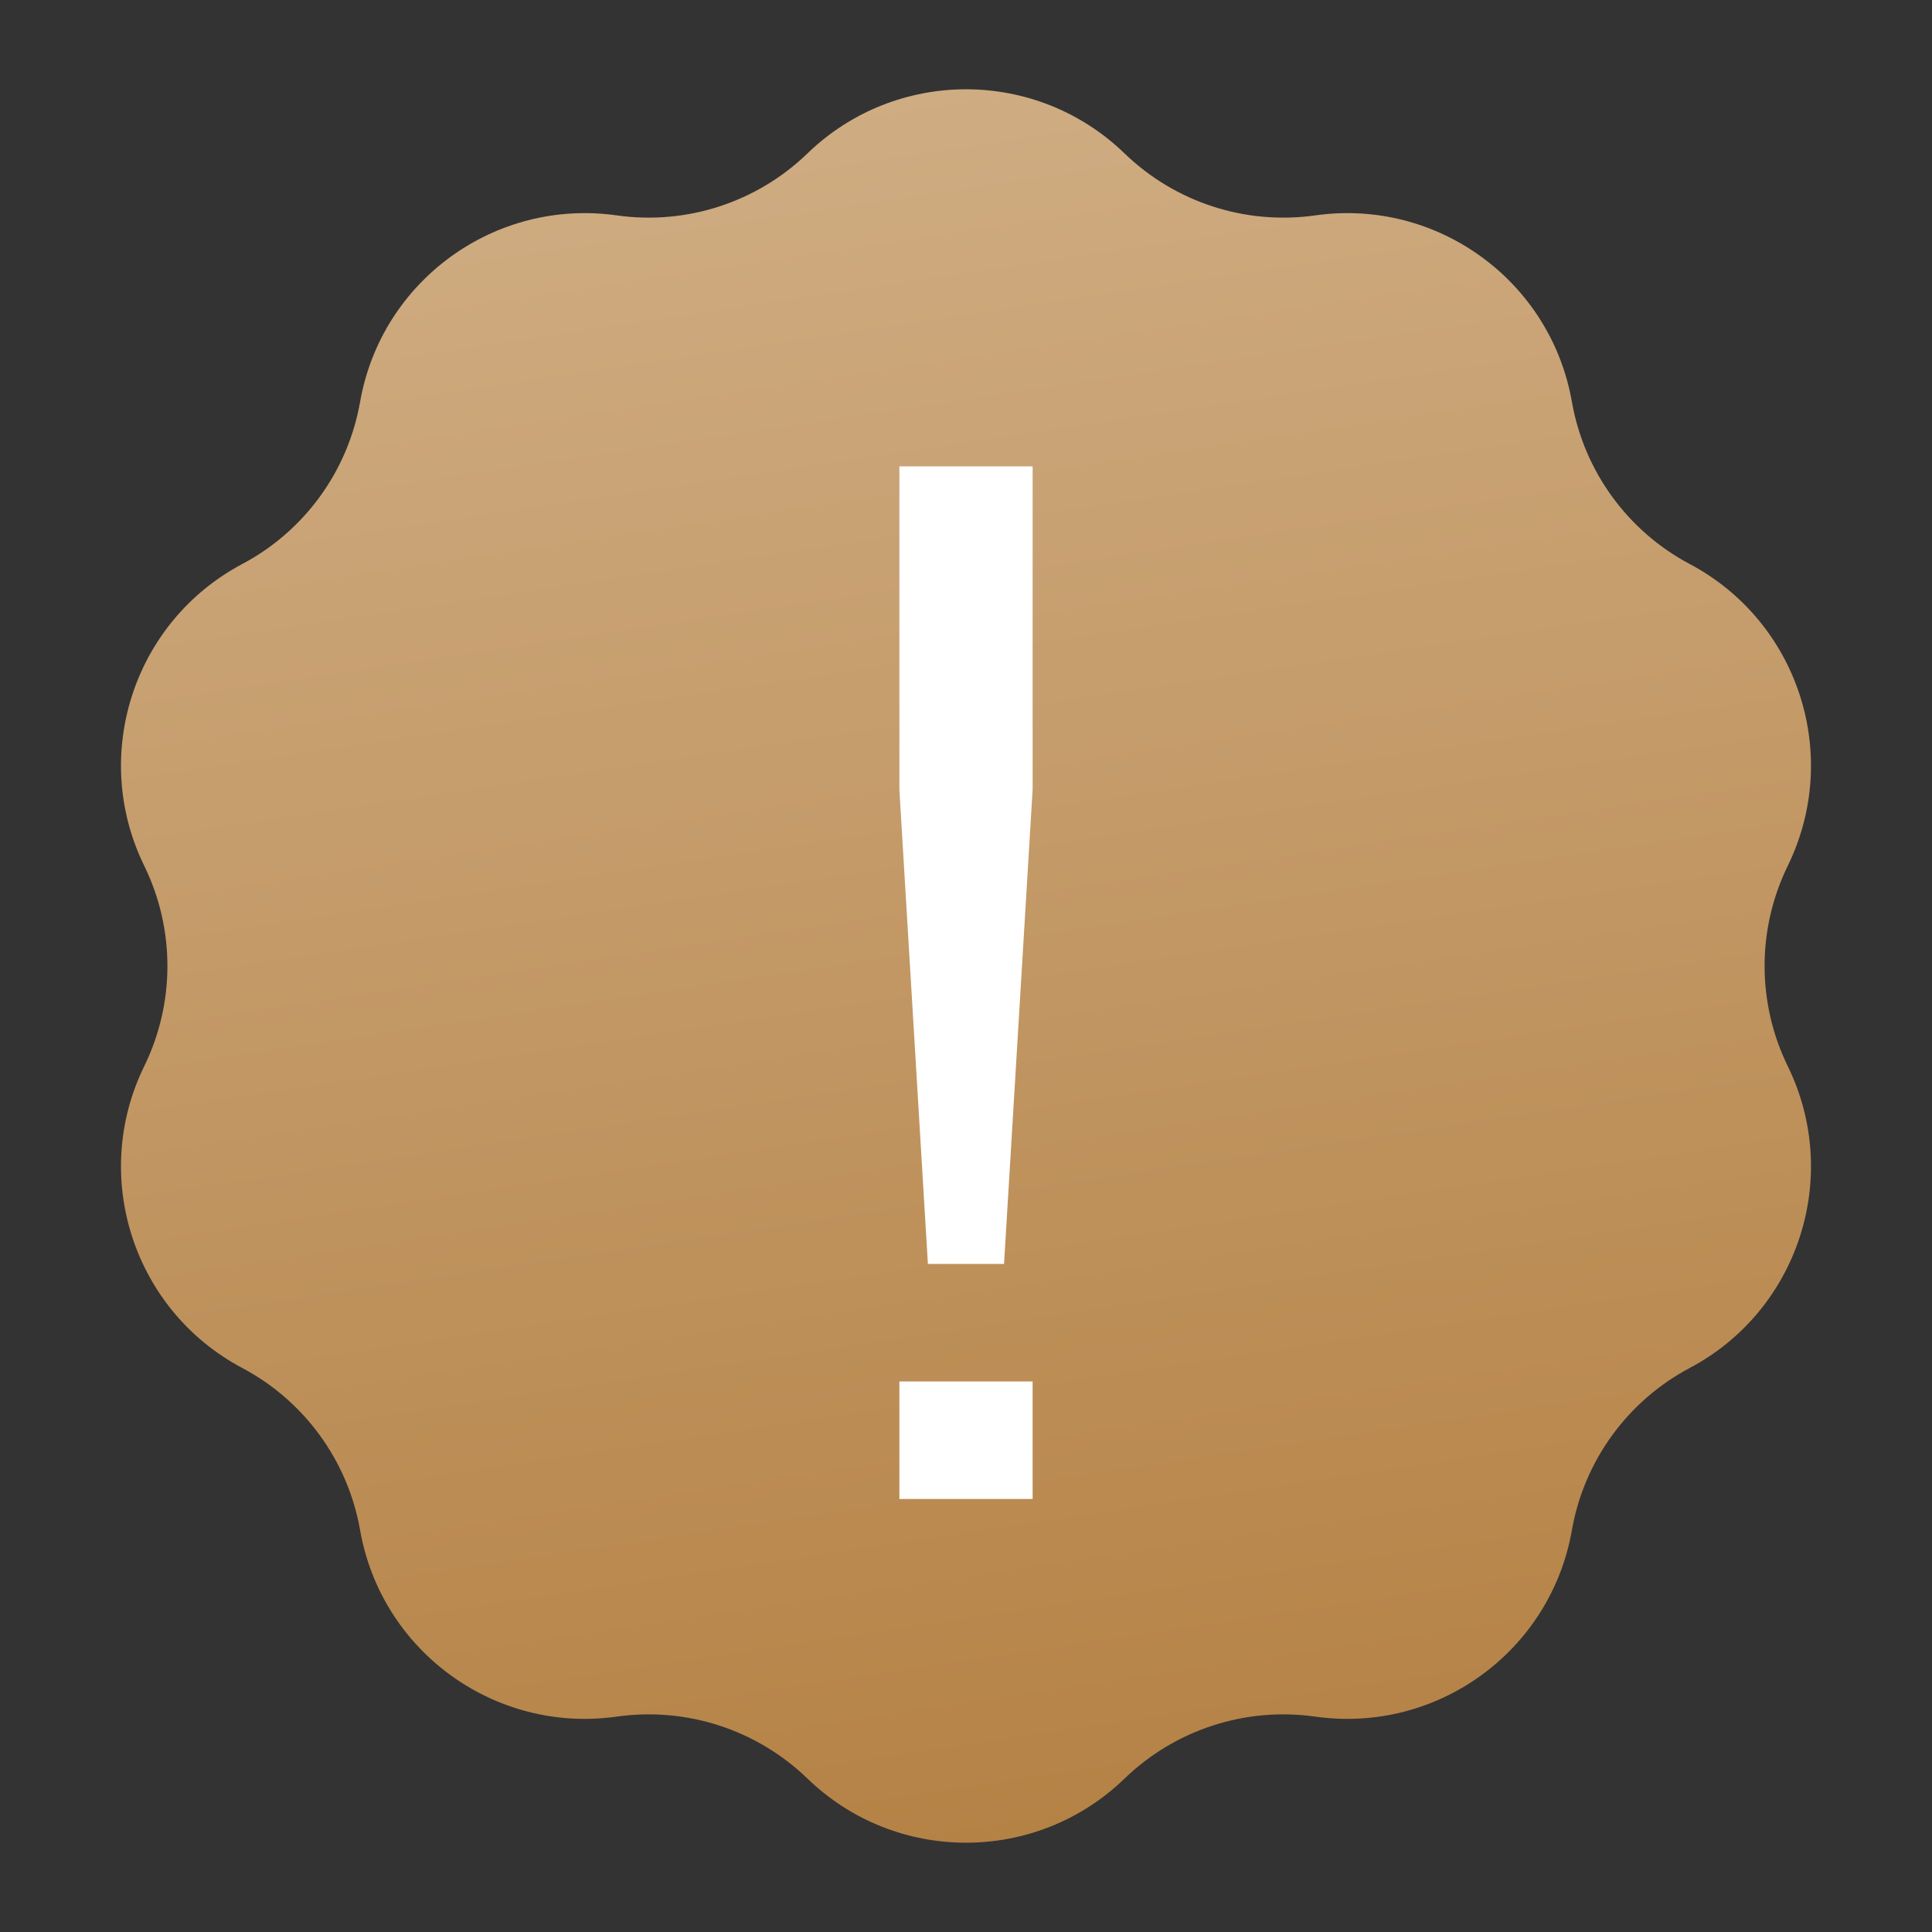
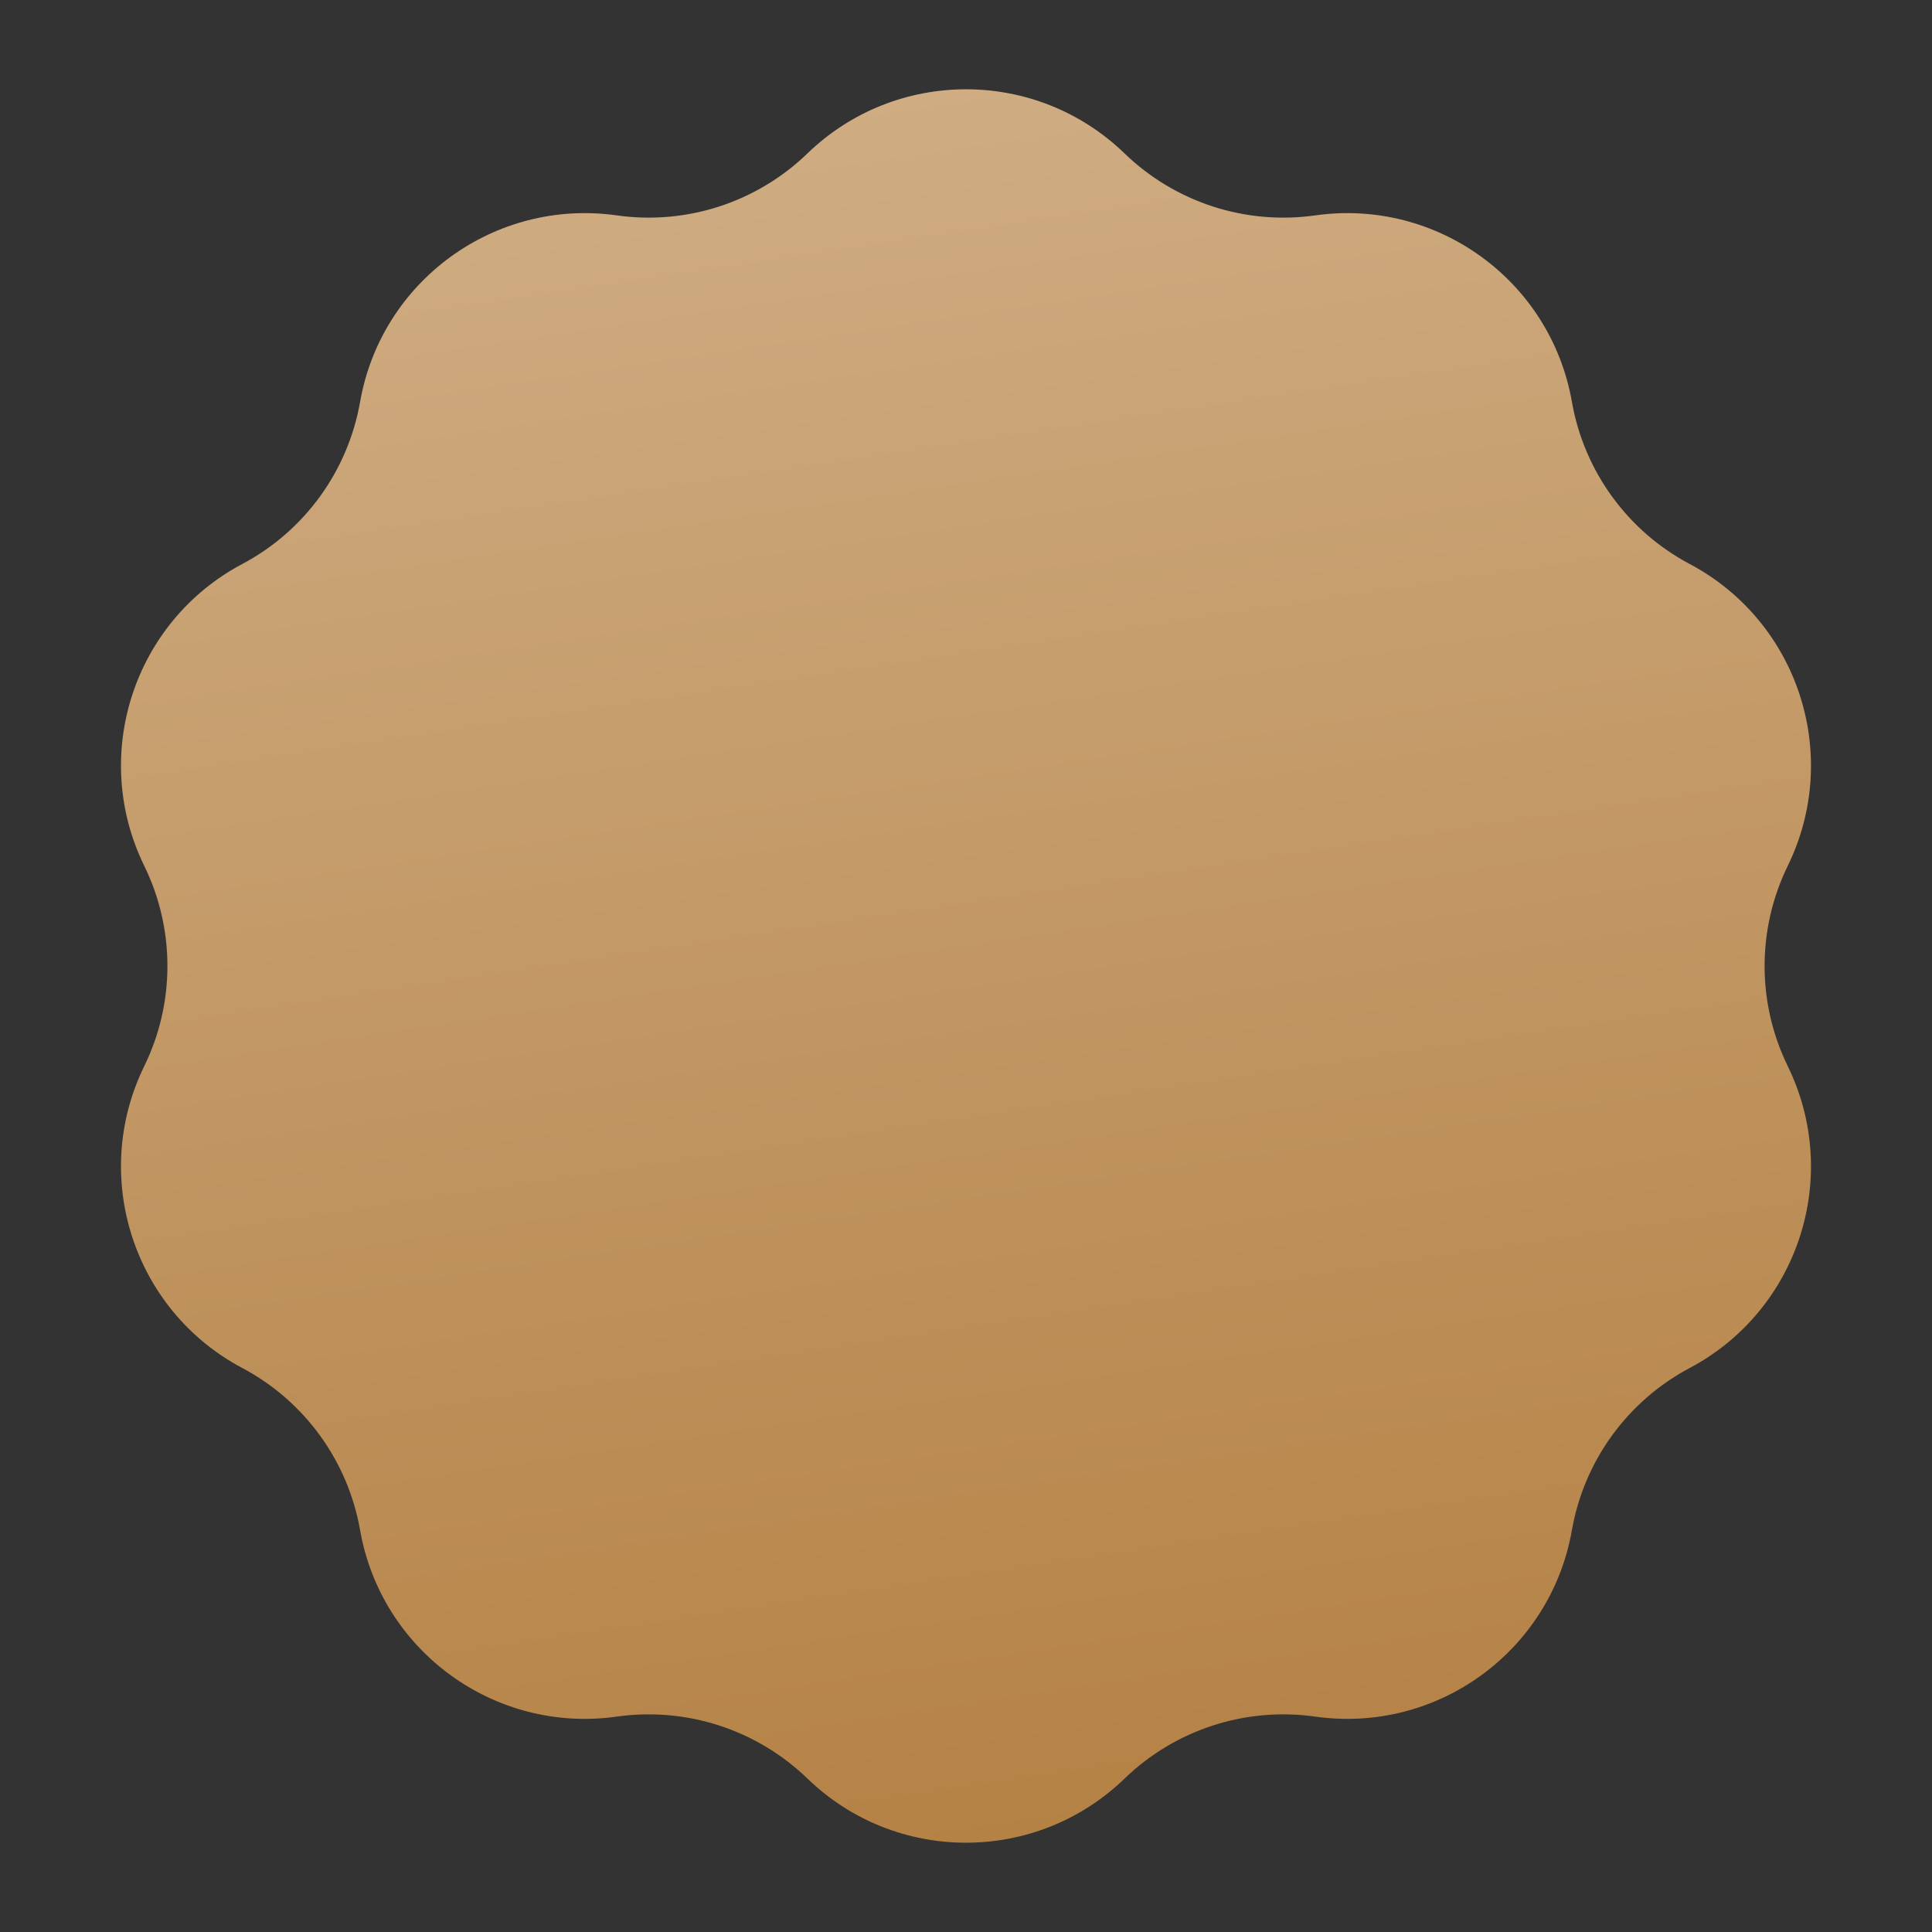
<svg xmlns="http://www.w3.org/2000/svg" width="29" height="29" viewBox="0 0 29 29" fill="none">
  <rect x="0" y="0" width="29" height="29" fill="#333333" stroke="none" />
  <path d="M12.119 2.304C13.446 1.019 15.554 1.019 16.881 2.304C17.641 3.038 18.696 3.381 19.742 3.233C21.571 2.975 23.276 4.213 23.595 6.033C23.778 7.073 24.43 7.971 25.363 8.466C26.995 9.332 27.646 11.336 26.835 12.996C26.371 13.945 26.371 15.055 26.835 16.004C27.646 17.664 26.995 19.668 25.363 20.534C24.43 21.029 23.778 21.927 23.595 22.967C23.276 24.787 21.571 26.025 19.742 25.767C18.696 25.619 17.641 25.962 16.881 26.696C15.554 27.981 13.446 27.981 12.119 26.696C11.359 25.962 10.304 25.619 9.258 25.767C7.429 26.025 5.724 24.787 5.405 22.967C5.222 21.927 4.57 21.029 3.636 20.534C2.005 19.668 1.353 17.664 2.165 16.004C2.629 15.055 2.629 13.945 2.165 12.996C1.353 11.336 2.005 9.332 3.636 8.466C4.57 7.971 5.222 7.073 5.405 6.033C5.724 4.213 7.429 2.975 9.258 3.233C10.304 3.381 11.359 3.038 12.119 2.304Z" fill="url(#paint0_linear_326_133)" />
-   <path d="M15.5 20.736H13.5V22.5H15.5V20.736ZM13.928 18.972H15.071L15.5 11.854L15.5 7H13.5V11.854L13.928 18.972Z" fill="white" />
  <defs>
    <linearGradient id="paint0_linear_326_133" x1="14.5" y1="-1.2964e-07" x2="18.85" y2="29" gradientUnits="userSpaceOnUse">
      <stop stop-color="#D0AE85" />
      <stop offset="1" stop-color="#B37F41" />
    </linearGradient>
  </defs>
</svg>